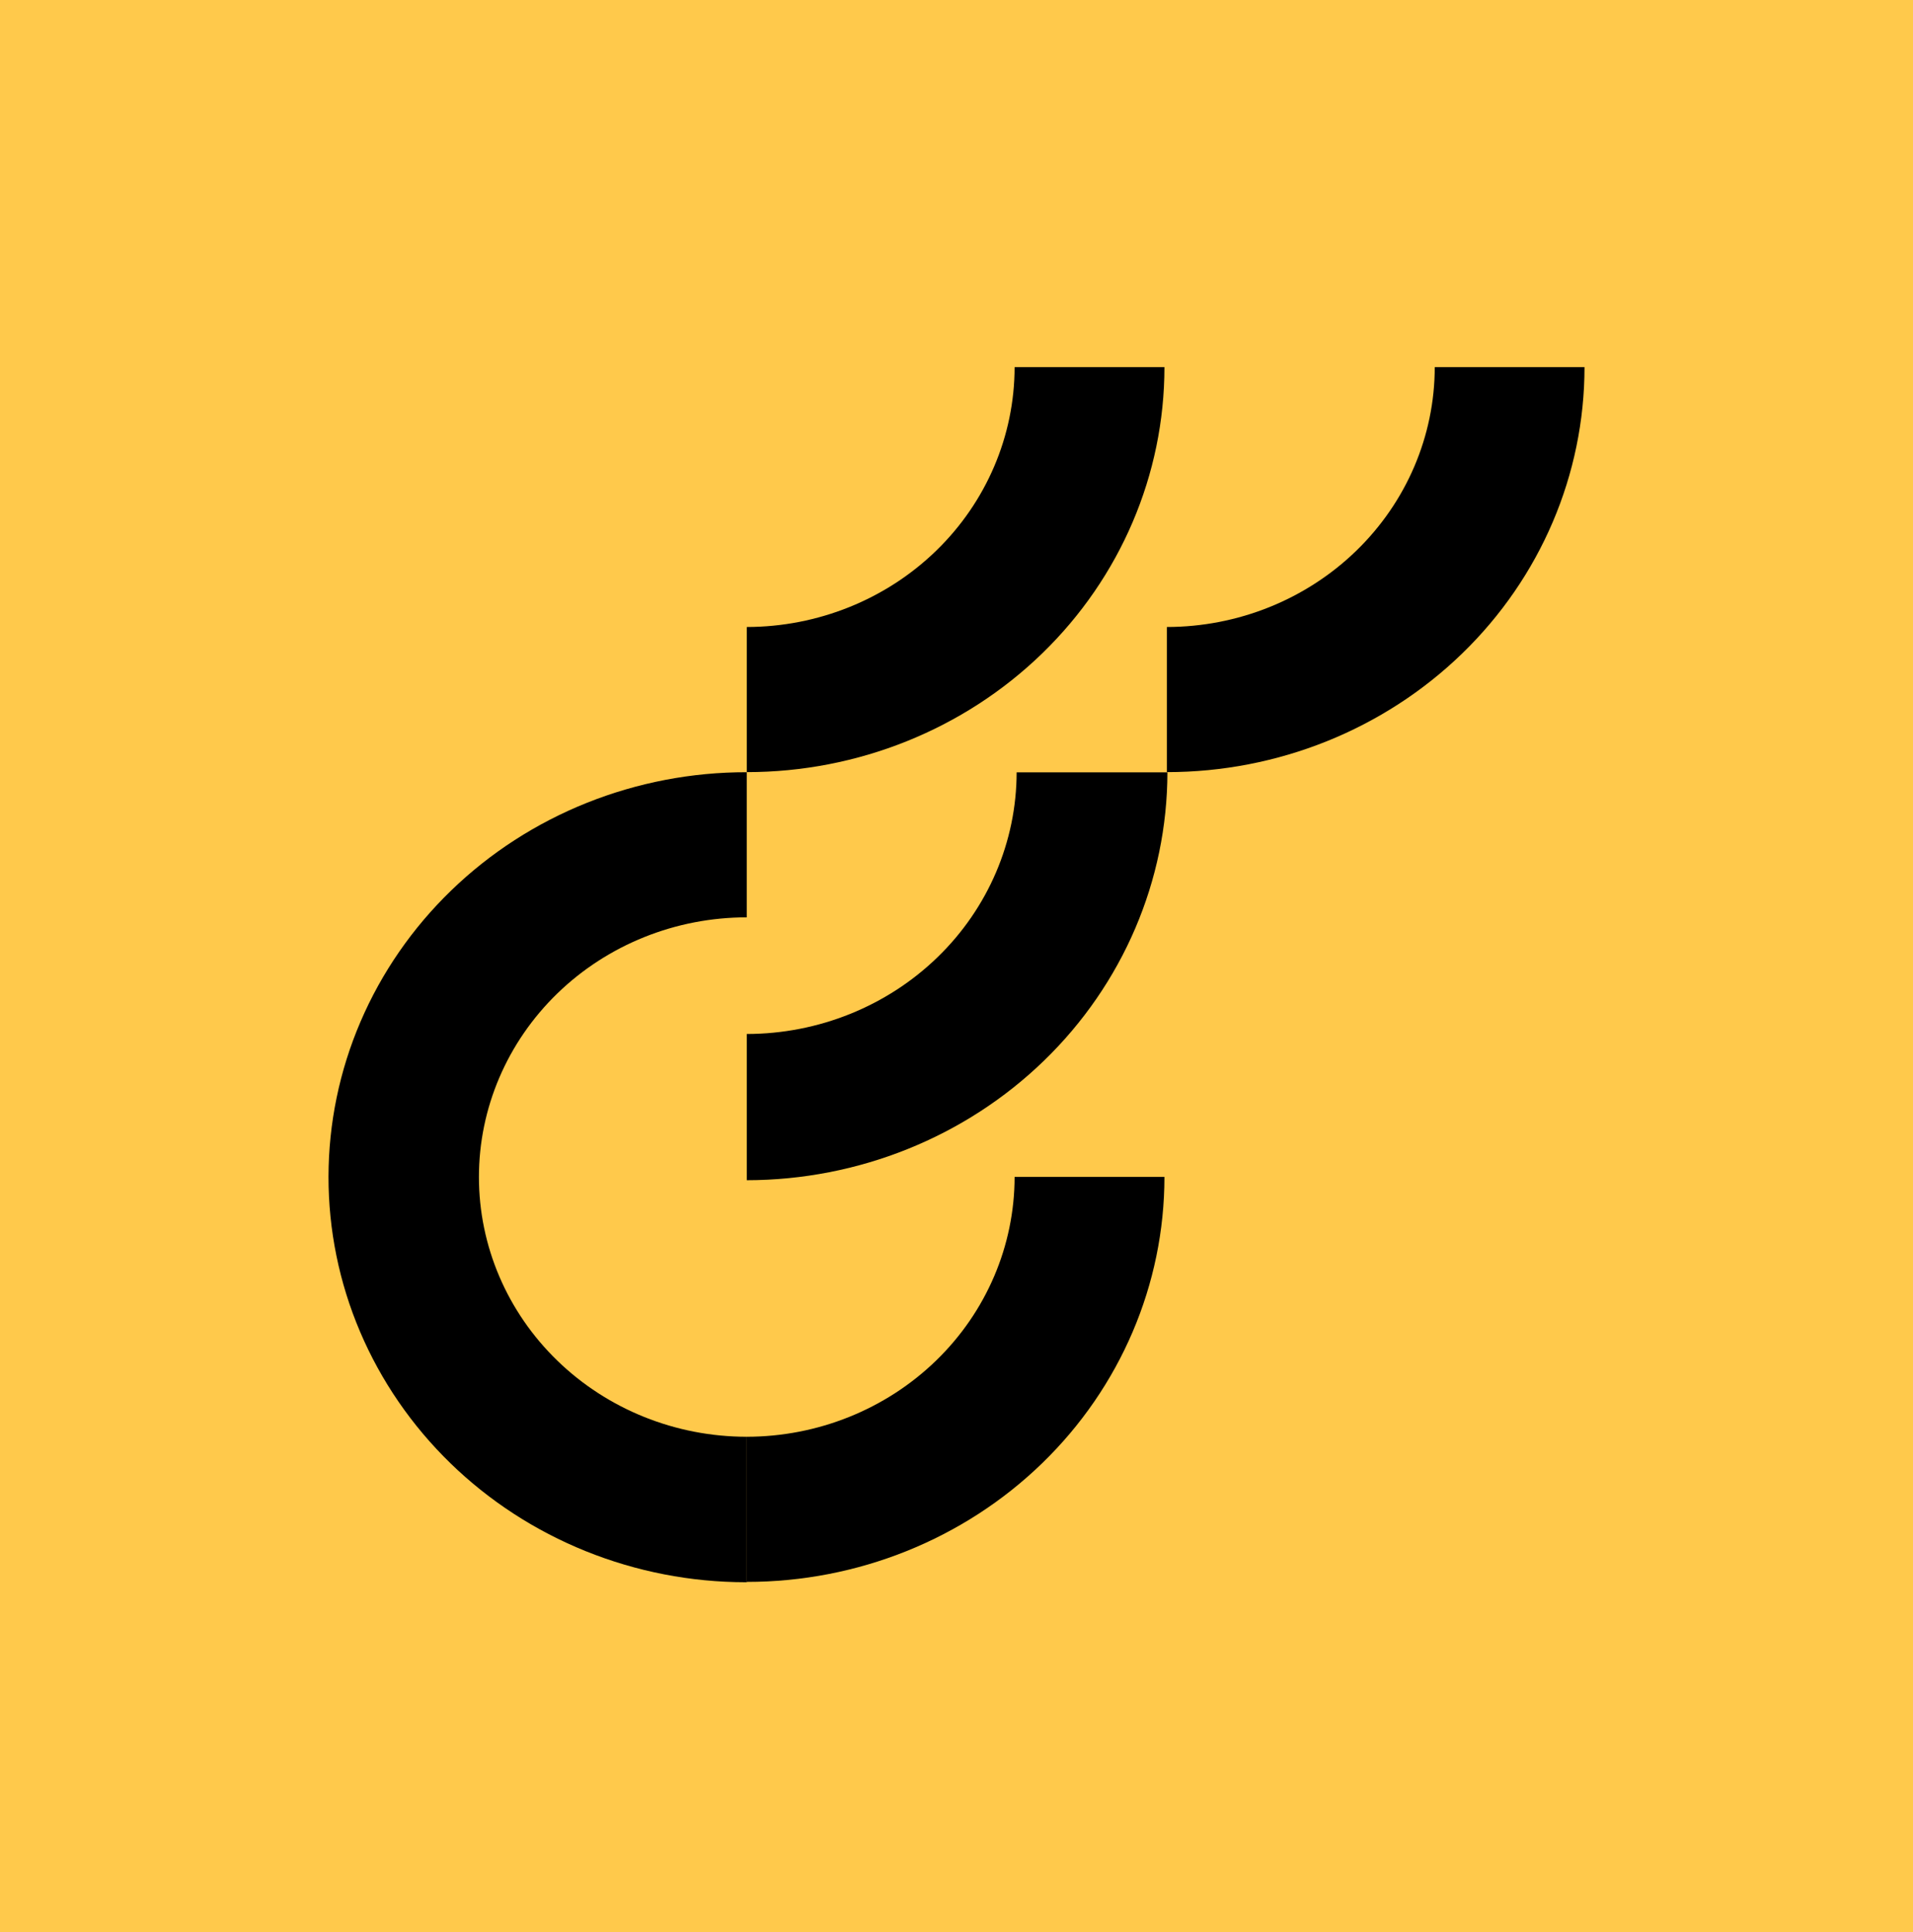
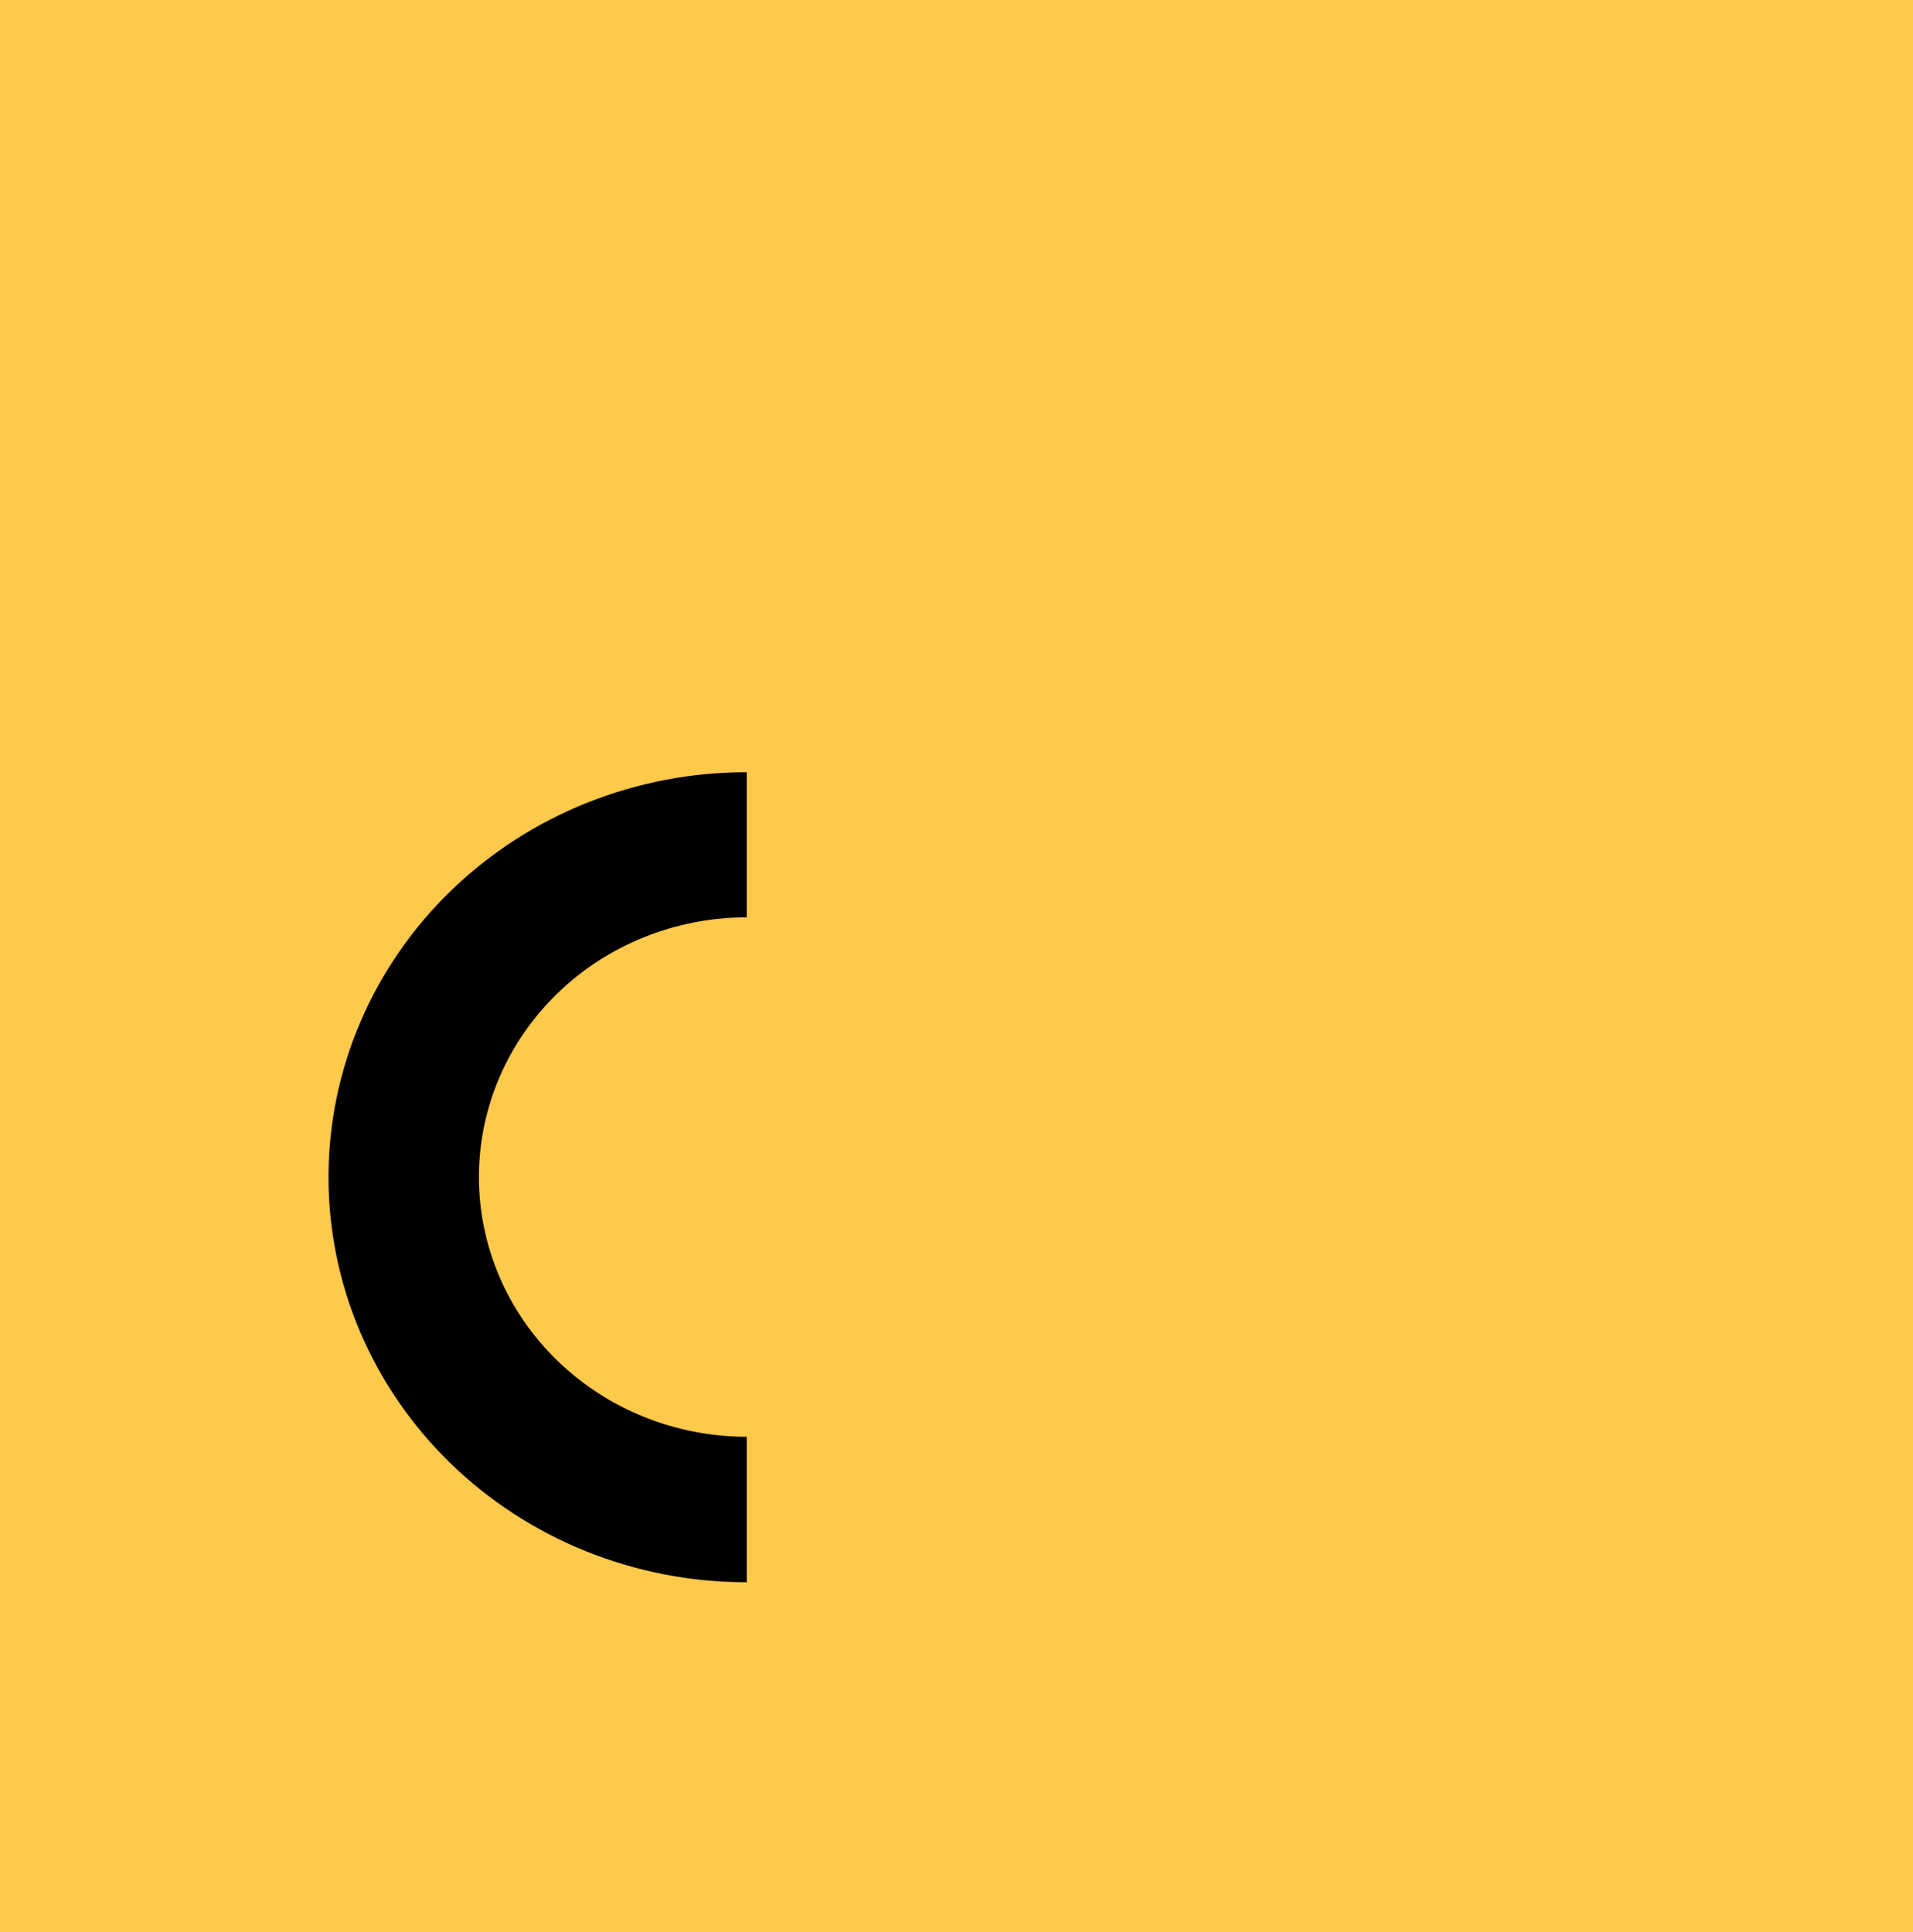
<svg xmlns="http://www.w3.org/2000/svg" width="99" height="100" viewBox="0 0 99 100" fill="none">
  <rect width="99" height="100" fill="#FFC94B" />
  <g clip-path="url(#clip0_792_12201)">
-     <path d="M38.647 53.514V61.082C44.418 61.075 49.951 58.849 54.032 54.891C58.113 50.933 60.408 45.567 60.415 39.971H52.612C52.608 43.561 51.135 47.004 48.517 49.542C45.899 52.081 42.349 53.51 38.647 53.514Z" fill="black" />
    <path d="M38.645 74.359C34.969 74.359 31.444 72.943 28.845 70.422C26.245 67.902 24.785 64.483 24.785 60.918C24.785 57.353 26.245 53.935 28.845 51.414C31.444 48.893 34.969 47.477 38.645 47.477V39.966C35.811 39.961 33.003 40.499 30.371 41.55C27.747 42.599 25.362 44.14 23.352 46.084C21.343 48.027 19.747 50.336 18.657 52.878C17.569 55.411 17.005 58.139 17 60.897C16.997 63.654 17.553 66.384 18.633 68.921C19.716 71.466 21.305 73.778 23.309 75.728C25.313 77.677 27.693 79.224 30.314 80.281C32.943 81.34 35.749 81.885 38.583 81.888H38.645V74.359Z" fill="black" />
-     <path d="M38.647 74.359V81.871C44.379 81.871 49.877 79.663 53.93 75.732C57.983 71.801 60.261 66.469 60.261 60.91H52.507C52.504 64.475 51.044 67.893 48.445 70.415C45.847 72.936 42.323 74.355 38.647 74.359Z" fill="black" />
-     <path d="M38.647 32.45V39.961C44.379 39.961 49.877 37.753 53.93 33.822C57.983 29.891 60.261 24.559 60.261 19H52.507C52.504 22.565 51.044 25.983 48.445 28.505C45.847 31.026 42.323 32.445 38.647 32.45Z" fill="black" />
-     <path d="M60.386 32.45V39.961C66.119 39.961 71.616 37.753 75.669 33.822C79.723 29.891 82 24.559 82 19H74.25C74.248 22.566 72.786 25.985 70.187 28.506C67.588 31.028 64.063 32.446 60.386 32.45Z" fill="black" />
  </g>
  <defs>
    <clipPath id="clip0_792_12201">
      <rect width="65" height="63" fill="white" transform="translate(17 19)" />
    </clipPath>
  </defs>
</svg>